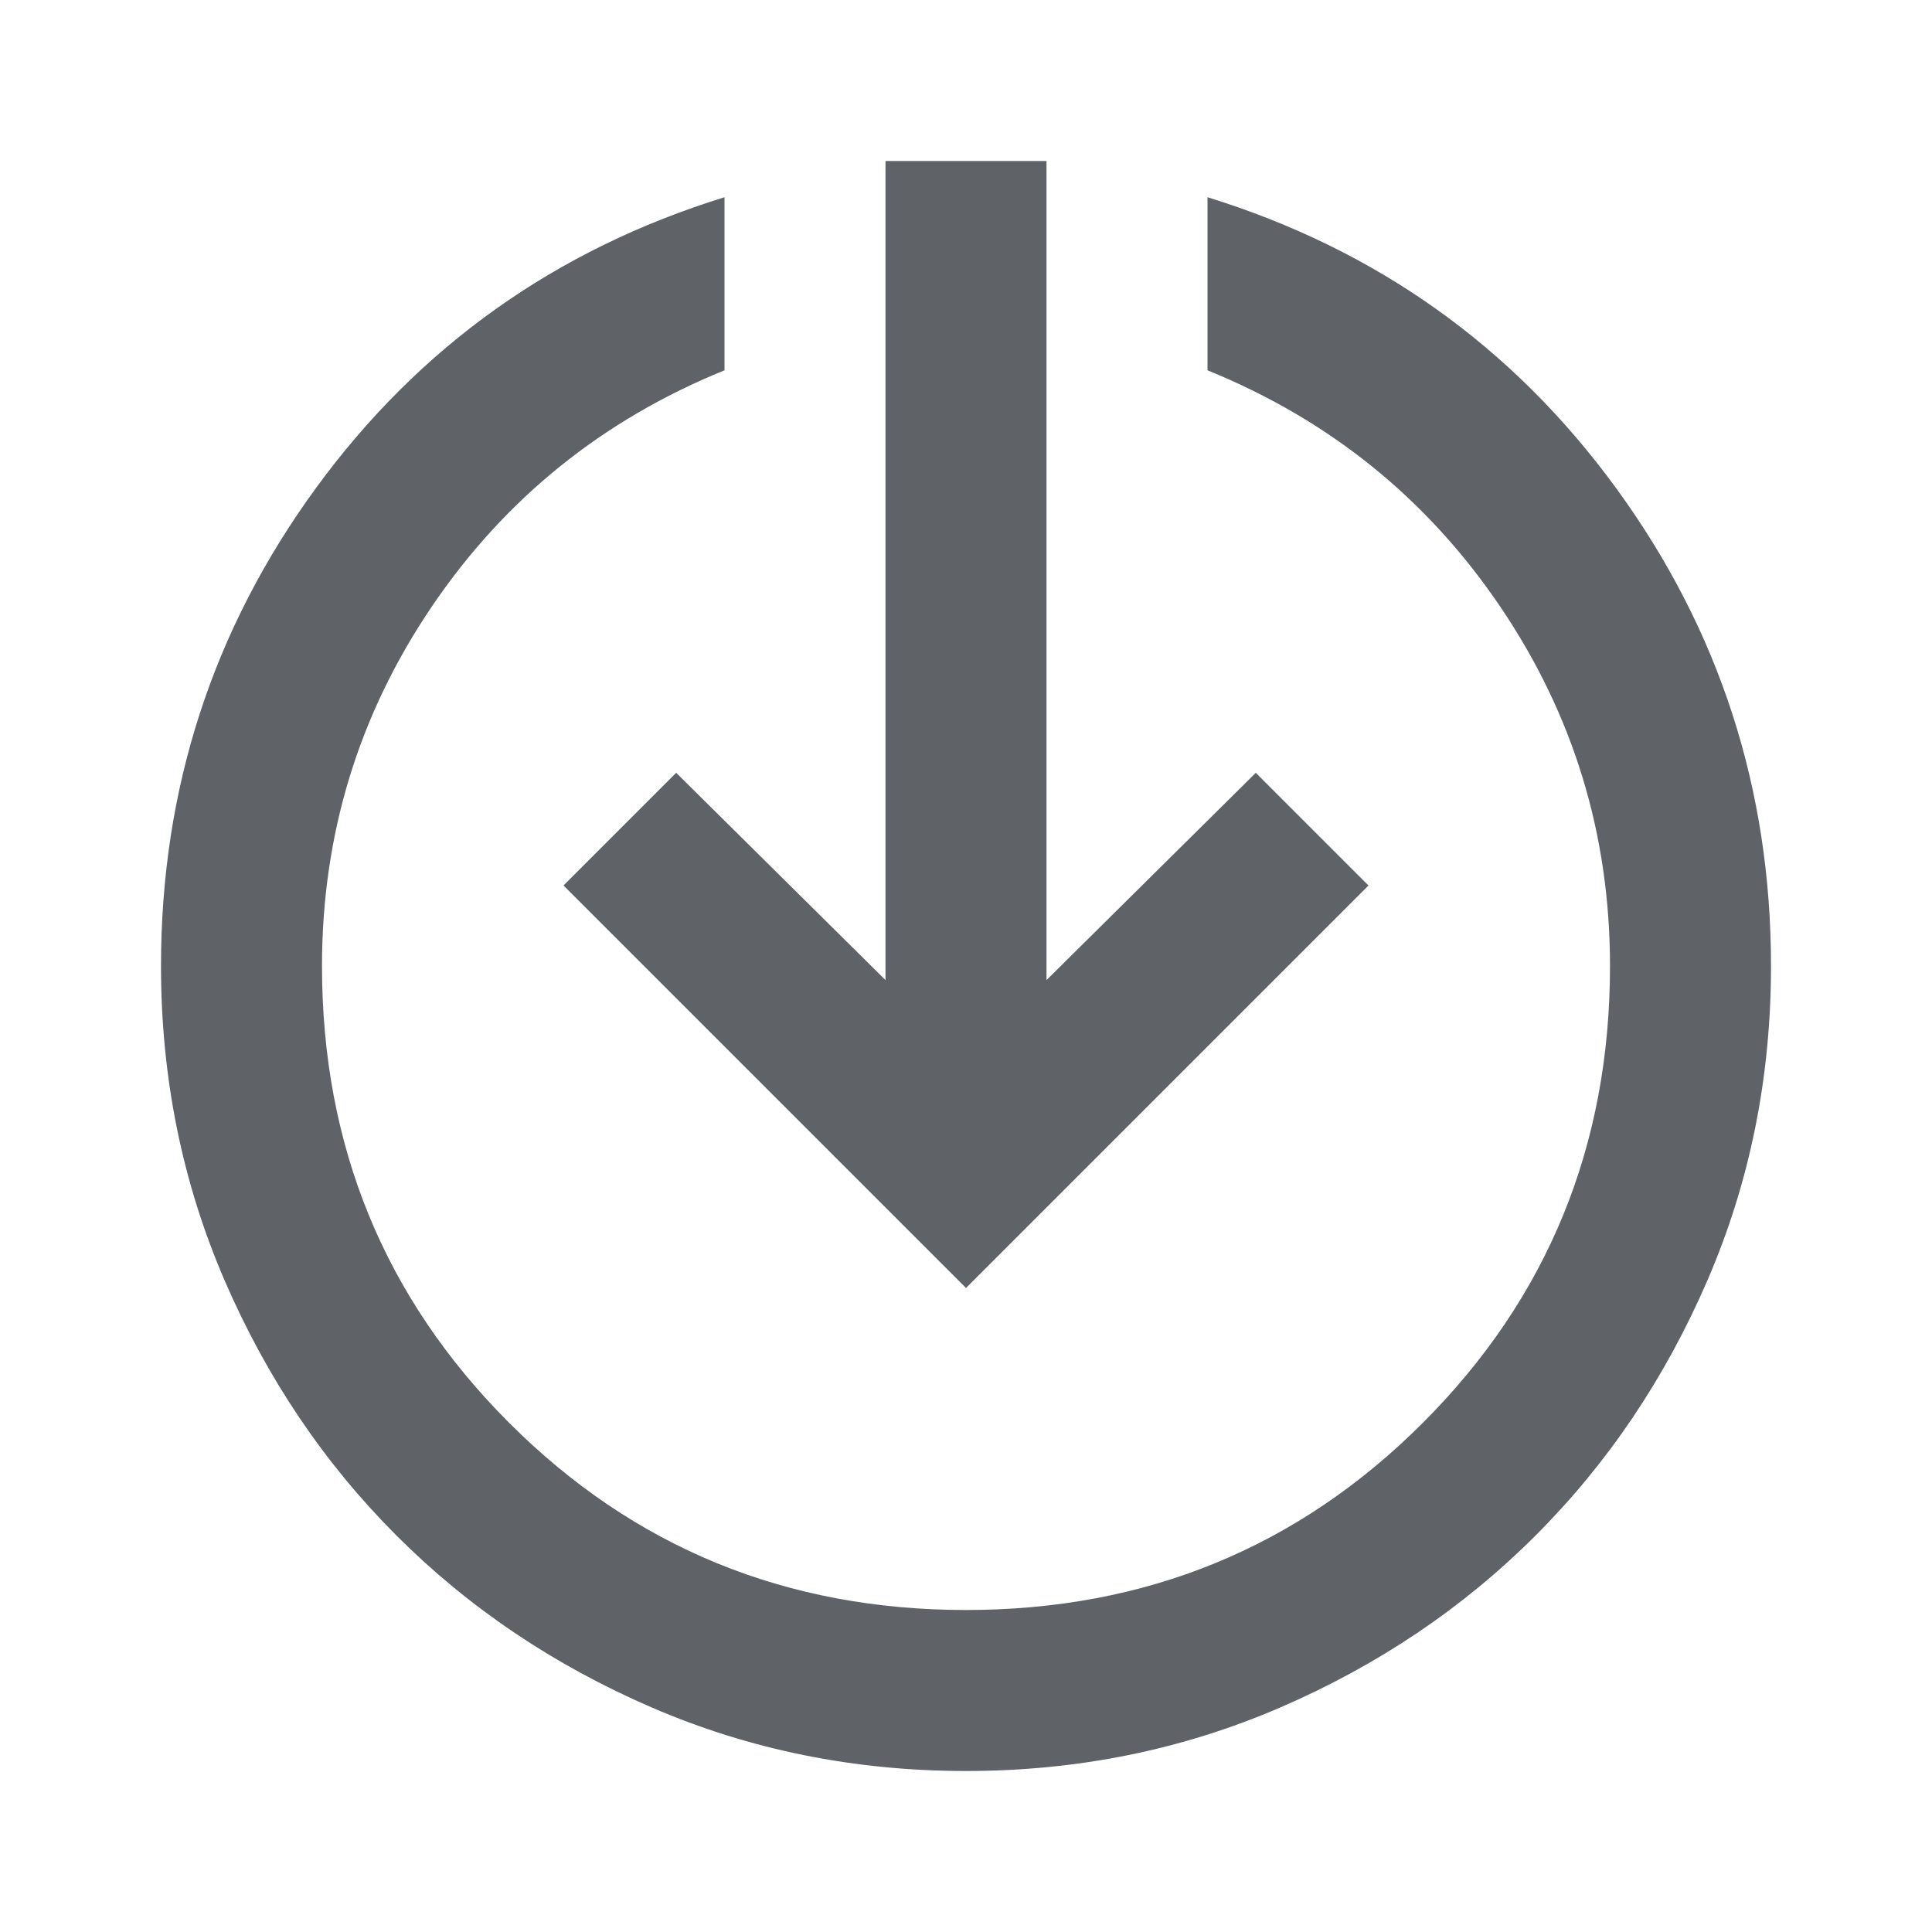
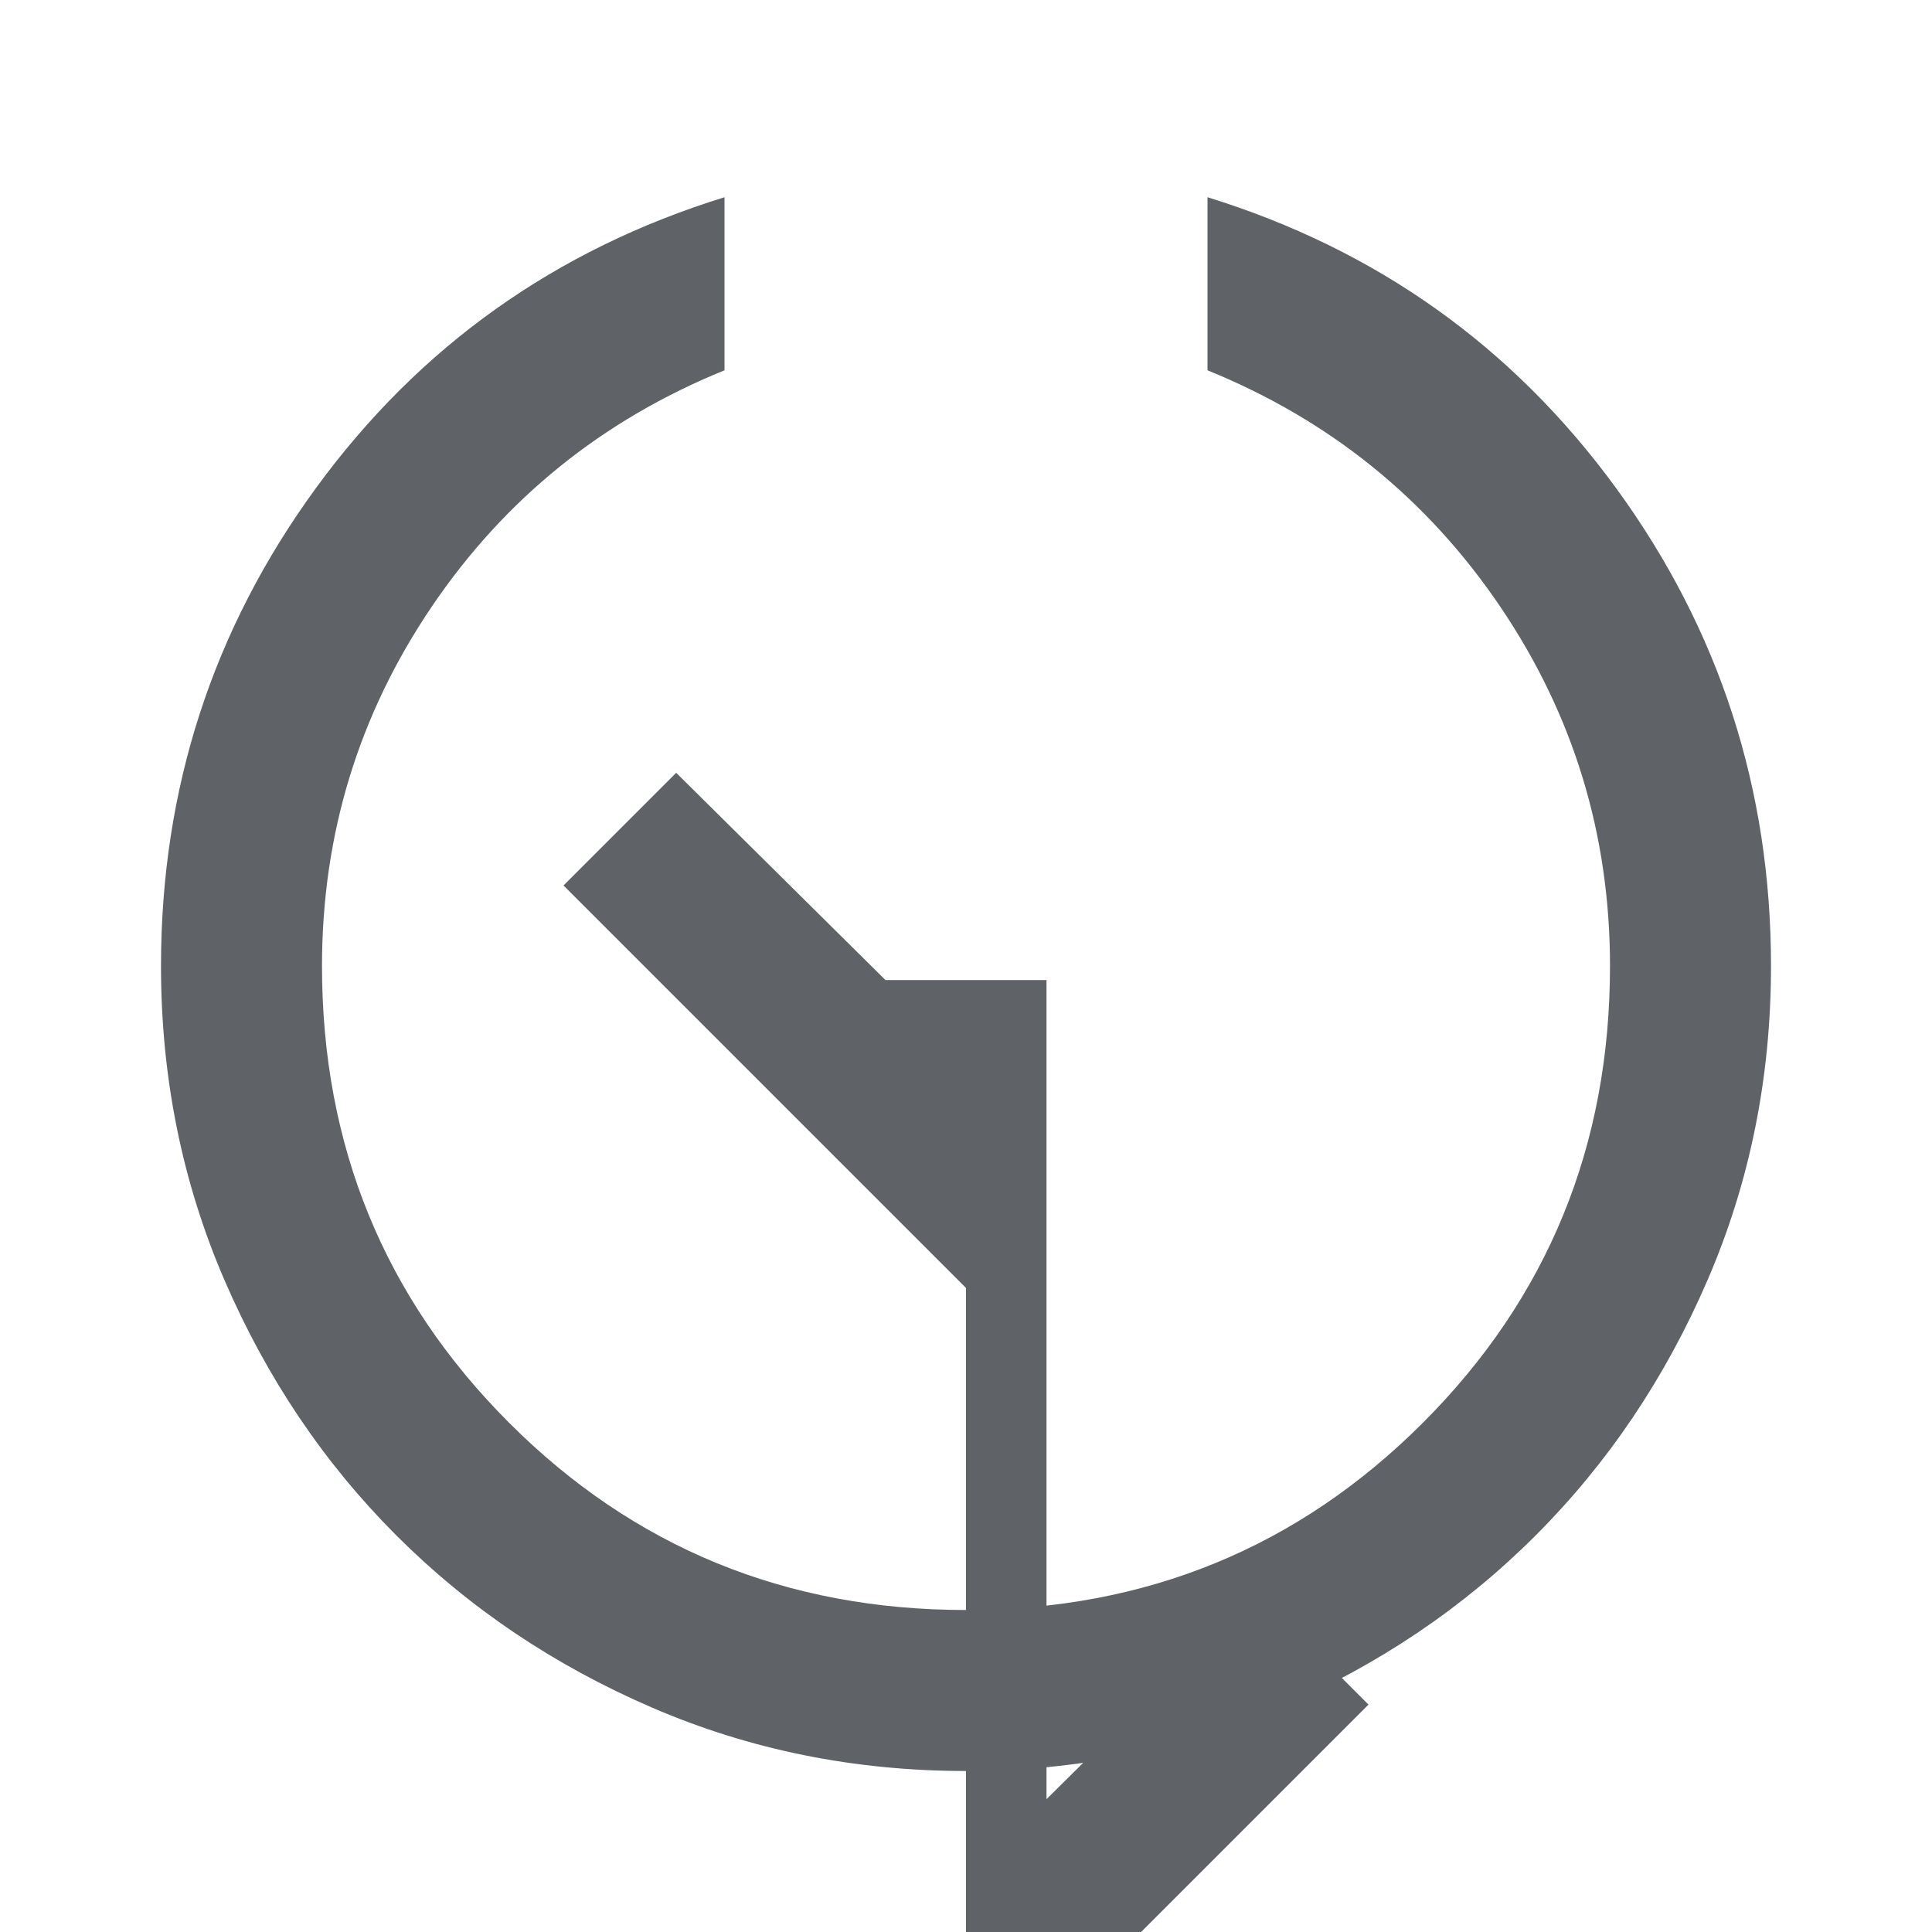
<svg xmlns="http://www.w3.org/2000/svg" height="24px" viewBox="0 -960 960 960" width="24px" fill="#5f6368">
-   <path d="M480-80q-83 0-156-31.5T197-197q-54-54-85.5-127T80-480q0-132 77-237.5T360-862v86q-91 37-145.5 117.5T160-480q0 134 93 227t227 93q134 0 227-93t93-227q0-98-54.5-178.5T600-776v-86q126 39 203 144.5T880-480q0 83-31.5 156T763-197q-54 54-127 85.5T480-80Zm0-240L280-520l56-56 104 103v-407h80v407l104-103 56 56-200 200Z" />
+   <path d="M480-80q-83 0-156-31.5T197-197q-54-54-85.5-127T80-480q0-132 77-237.5T360-862v86q-91 37-145.5 117.5T160-480q0 134 93 227t227 93q134 0 227-93t93-227q0-98-54.5-178.5T600-776v-86q126 39 203 144.5T880-480q0 83-31.5 156T763-197q-54 54-127 85.5T480-80Zm0-240L280-520l56-56 104 103h80v407l104-103 56 56-200 200Z" />
</svg>